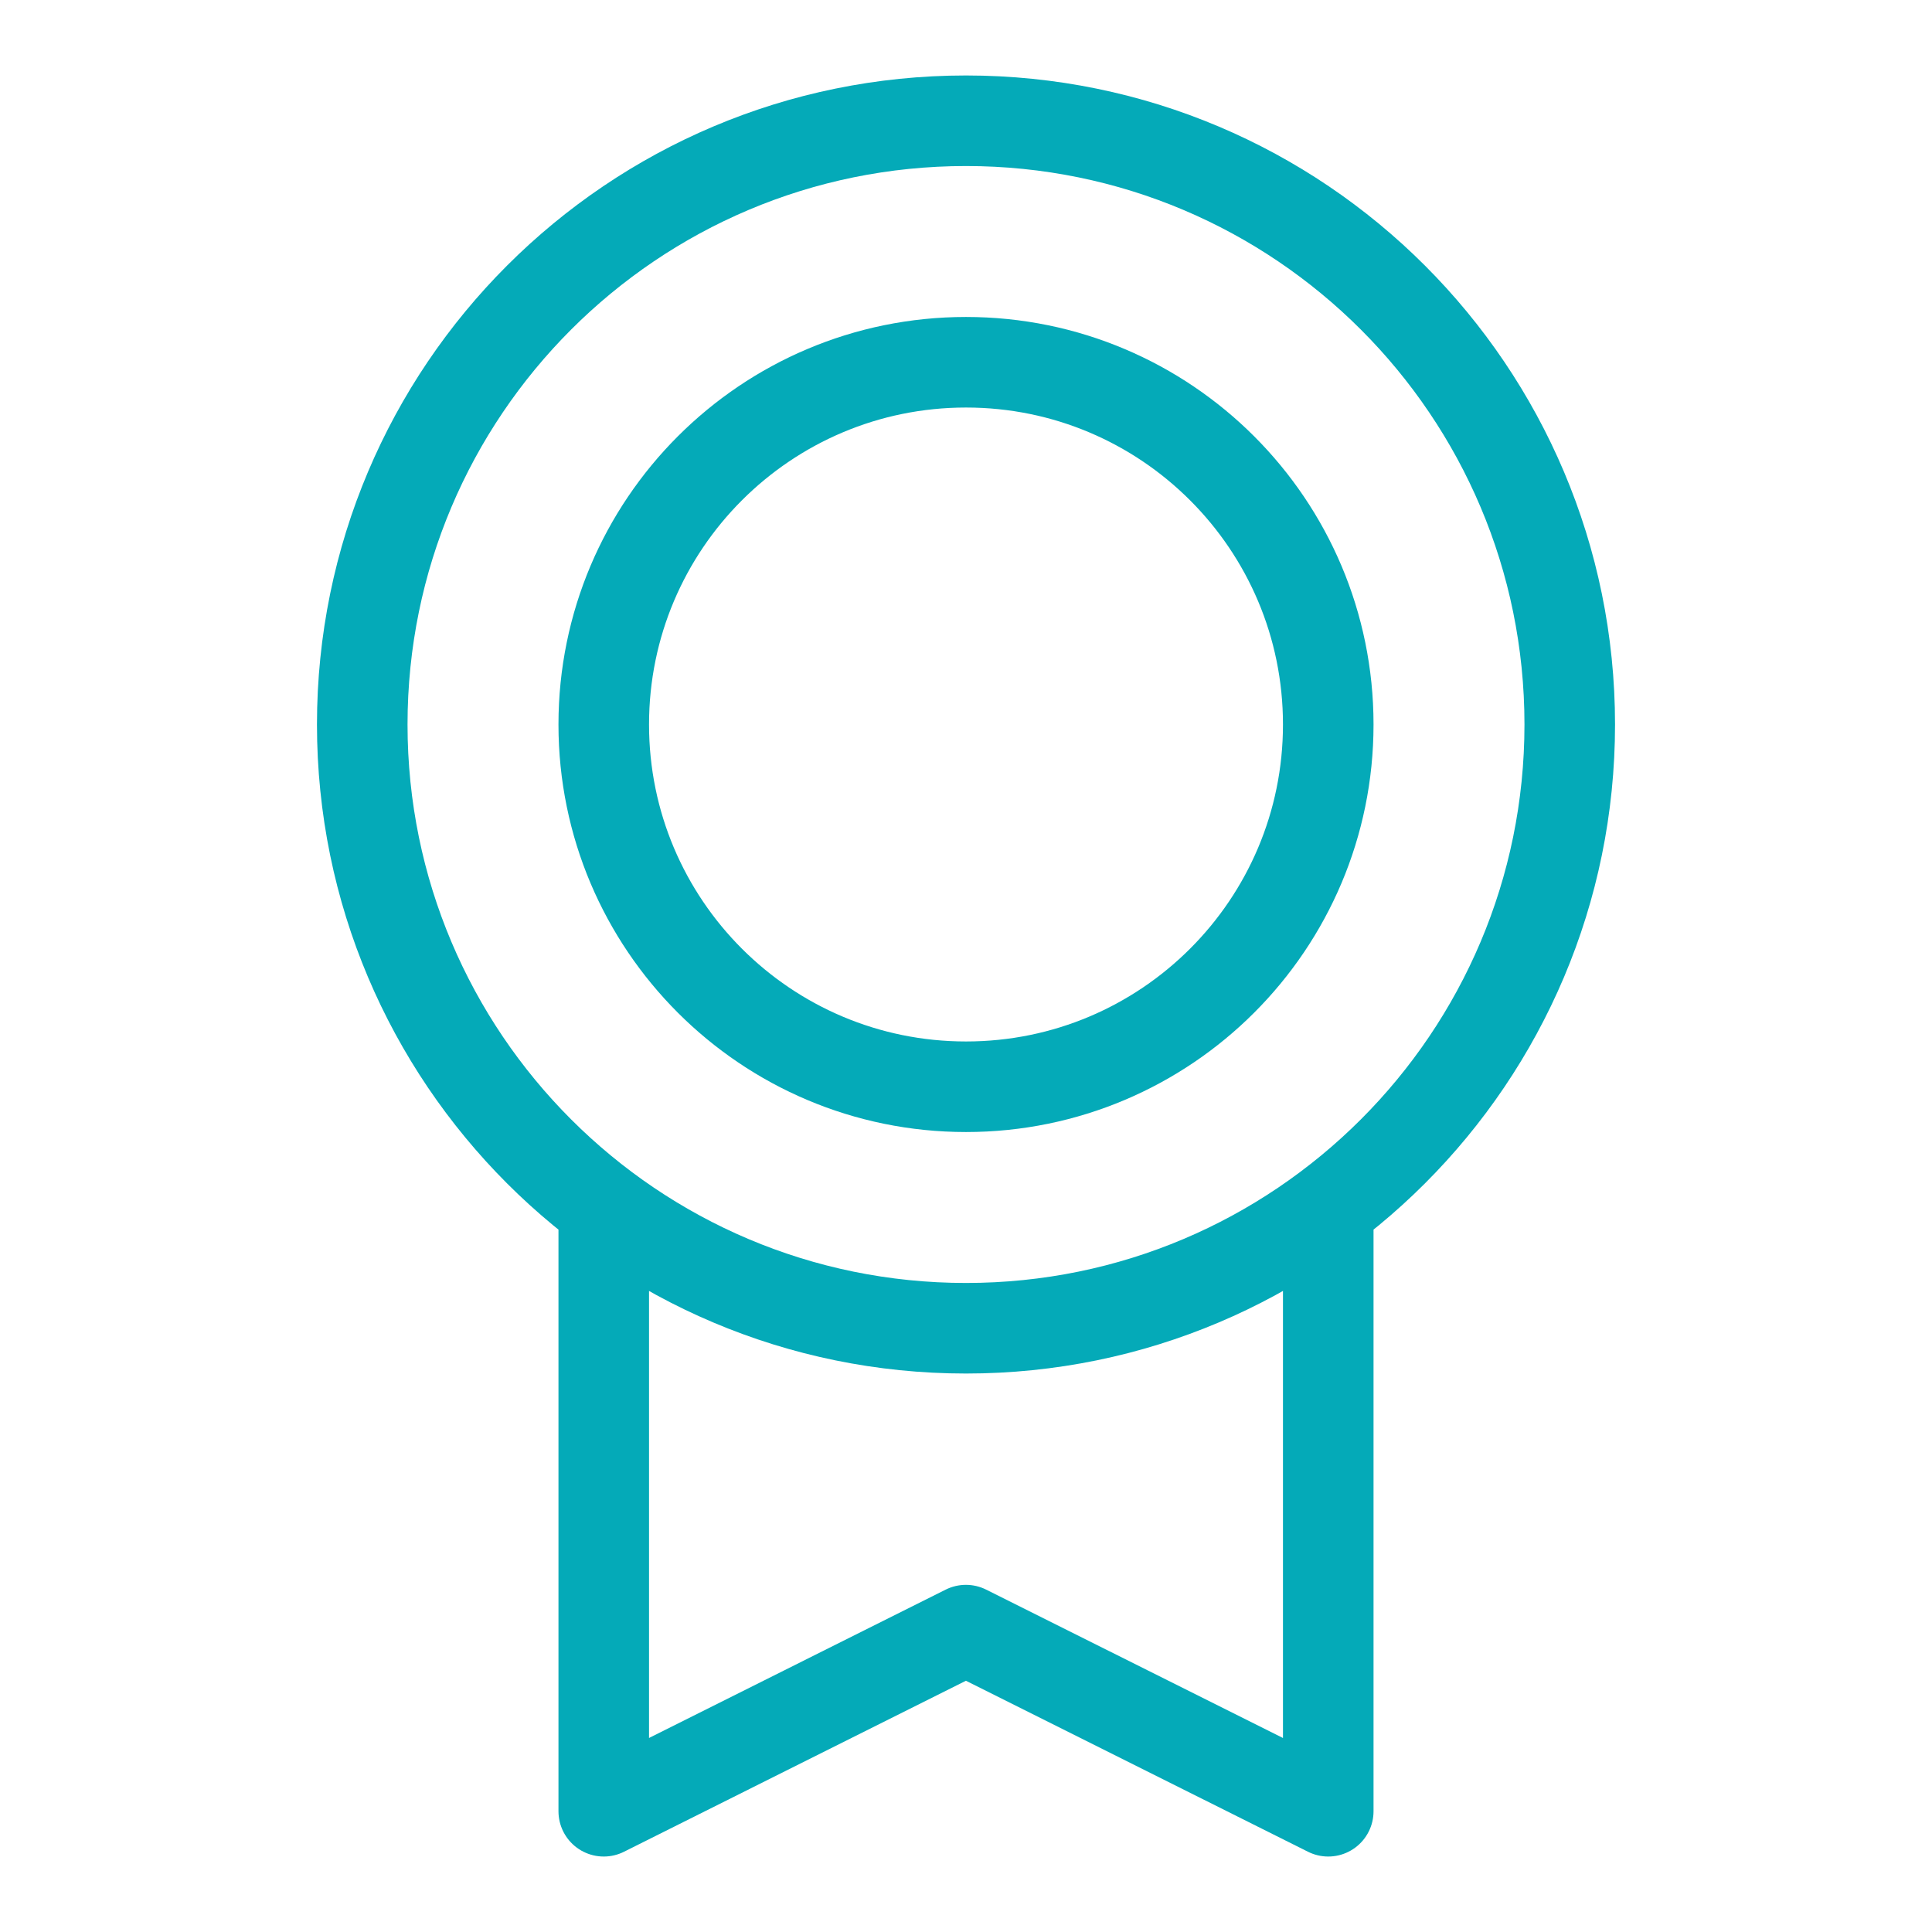
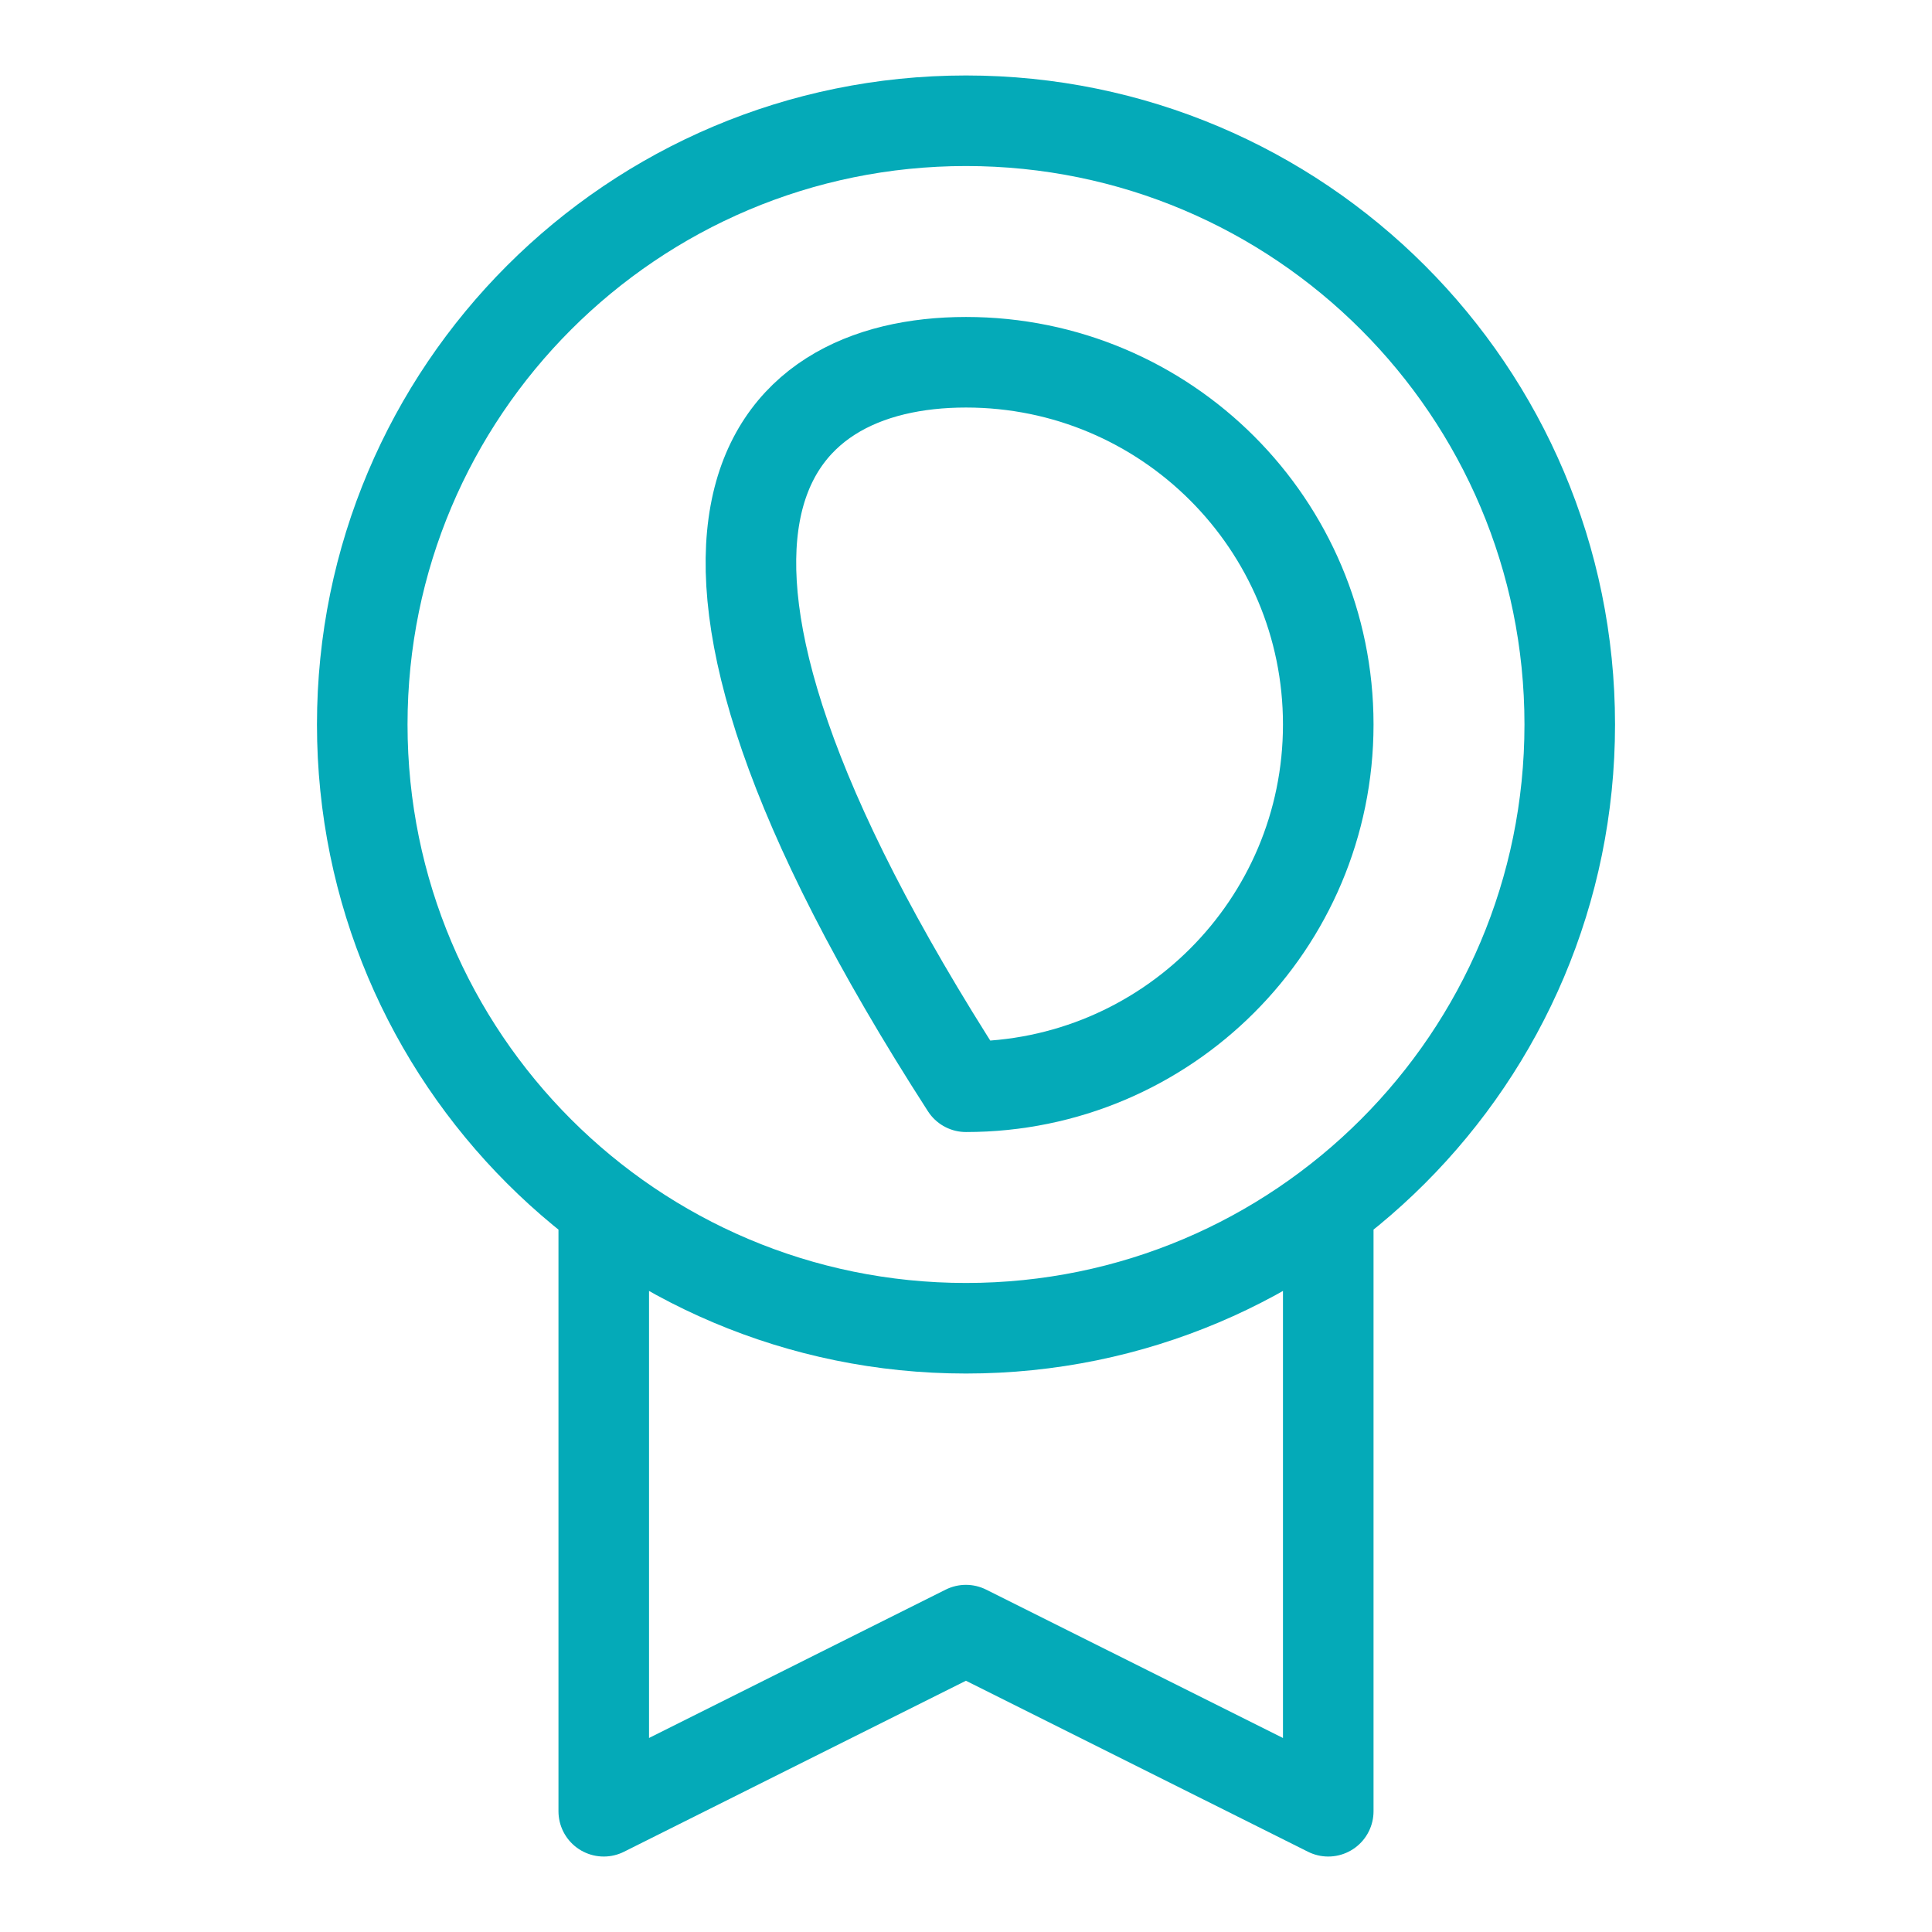
<svg xmlns="http://www.w3.org/2000/svg" width="48" height="48" viewBox="0 0 48 48" fill="none">
-   <path d="M33 30V45L23.998 40.5L15 45V30.002M39 18C39 26.284 32.284 33 24 33C15.716 33 9 26.284 9 18C9 9.716 15.716 3 24 3C32.284 3 39 9.716 39 18ZM33 18C33 22.971 28.971 27 24 27C19.029 27 15 22.971 15 18C15 13.029 19.029 9 24 9C28.971 9 33 13.029 33 18Z" stroke="#04AAB8" stroke-width="2.25" stroke-linecap="round" stroke-linejoin="round" />
+   <path d="M33 30V45L23.998 40.5L15 45V30.002M39 18C39 26.284 32.284 33 24 33C15.716 33 9 26.284 9 18C9 9.716 15.716 3 24 3C32.284 3 39 9.716 39 18ZM33 18C33 22.971 28.971 27 24 27C15 13.029 19.029 9 24 9C28.971 9 33 13.029 33 18Z" stroke="#04AAB8" stroke-width="2.25" stroke-linecap="round" stroke-linejoin="round" />
</svg>